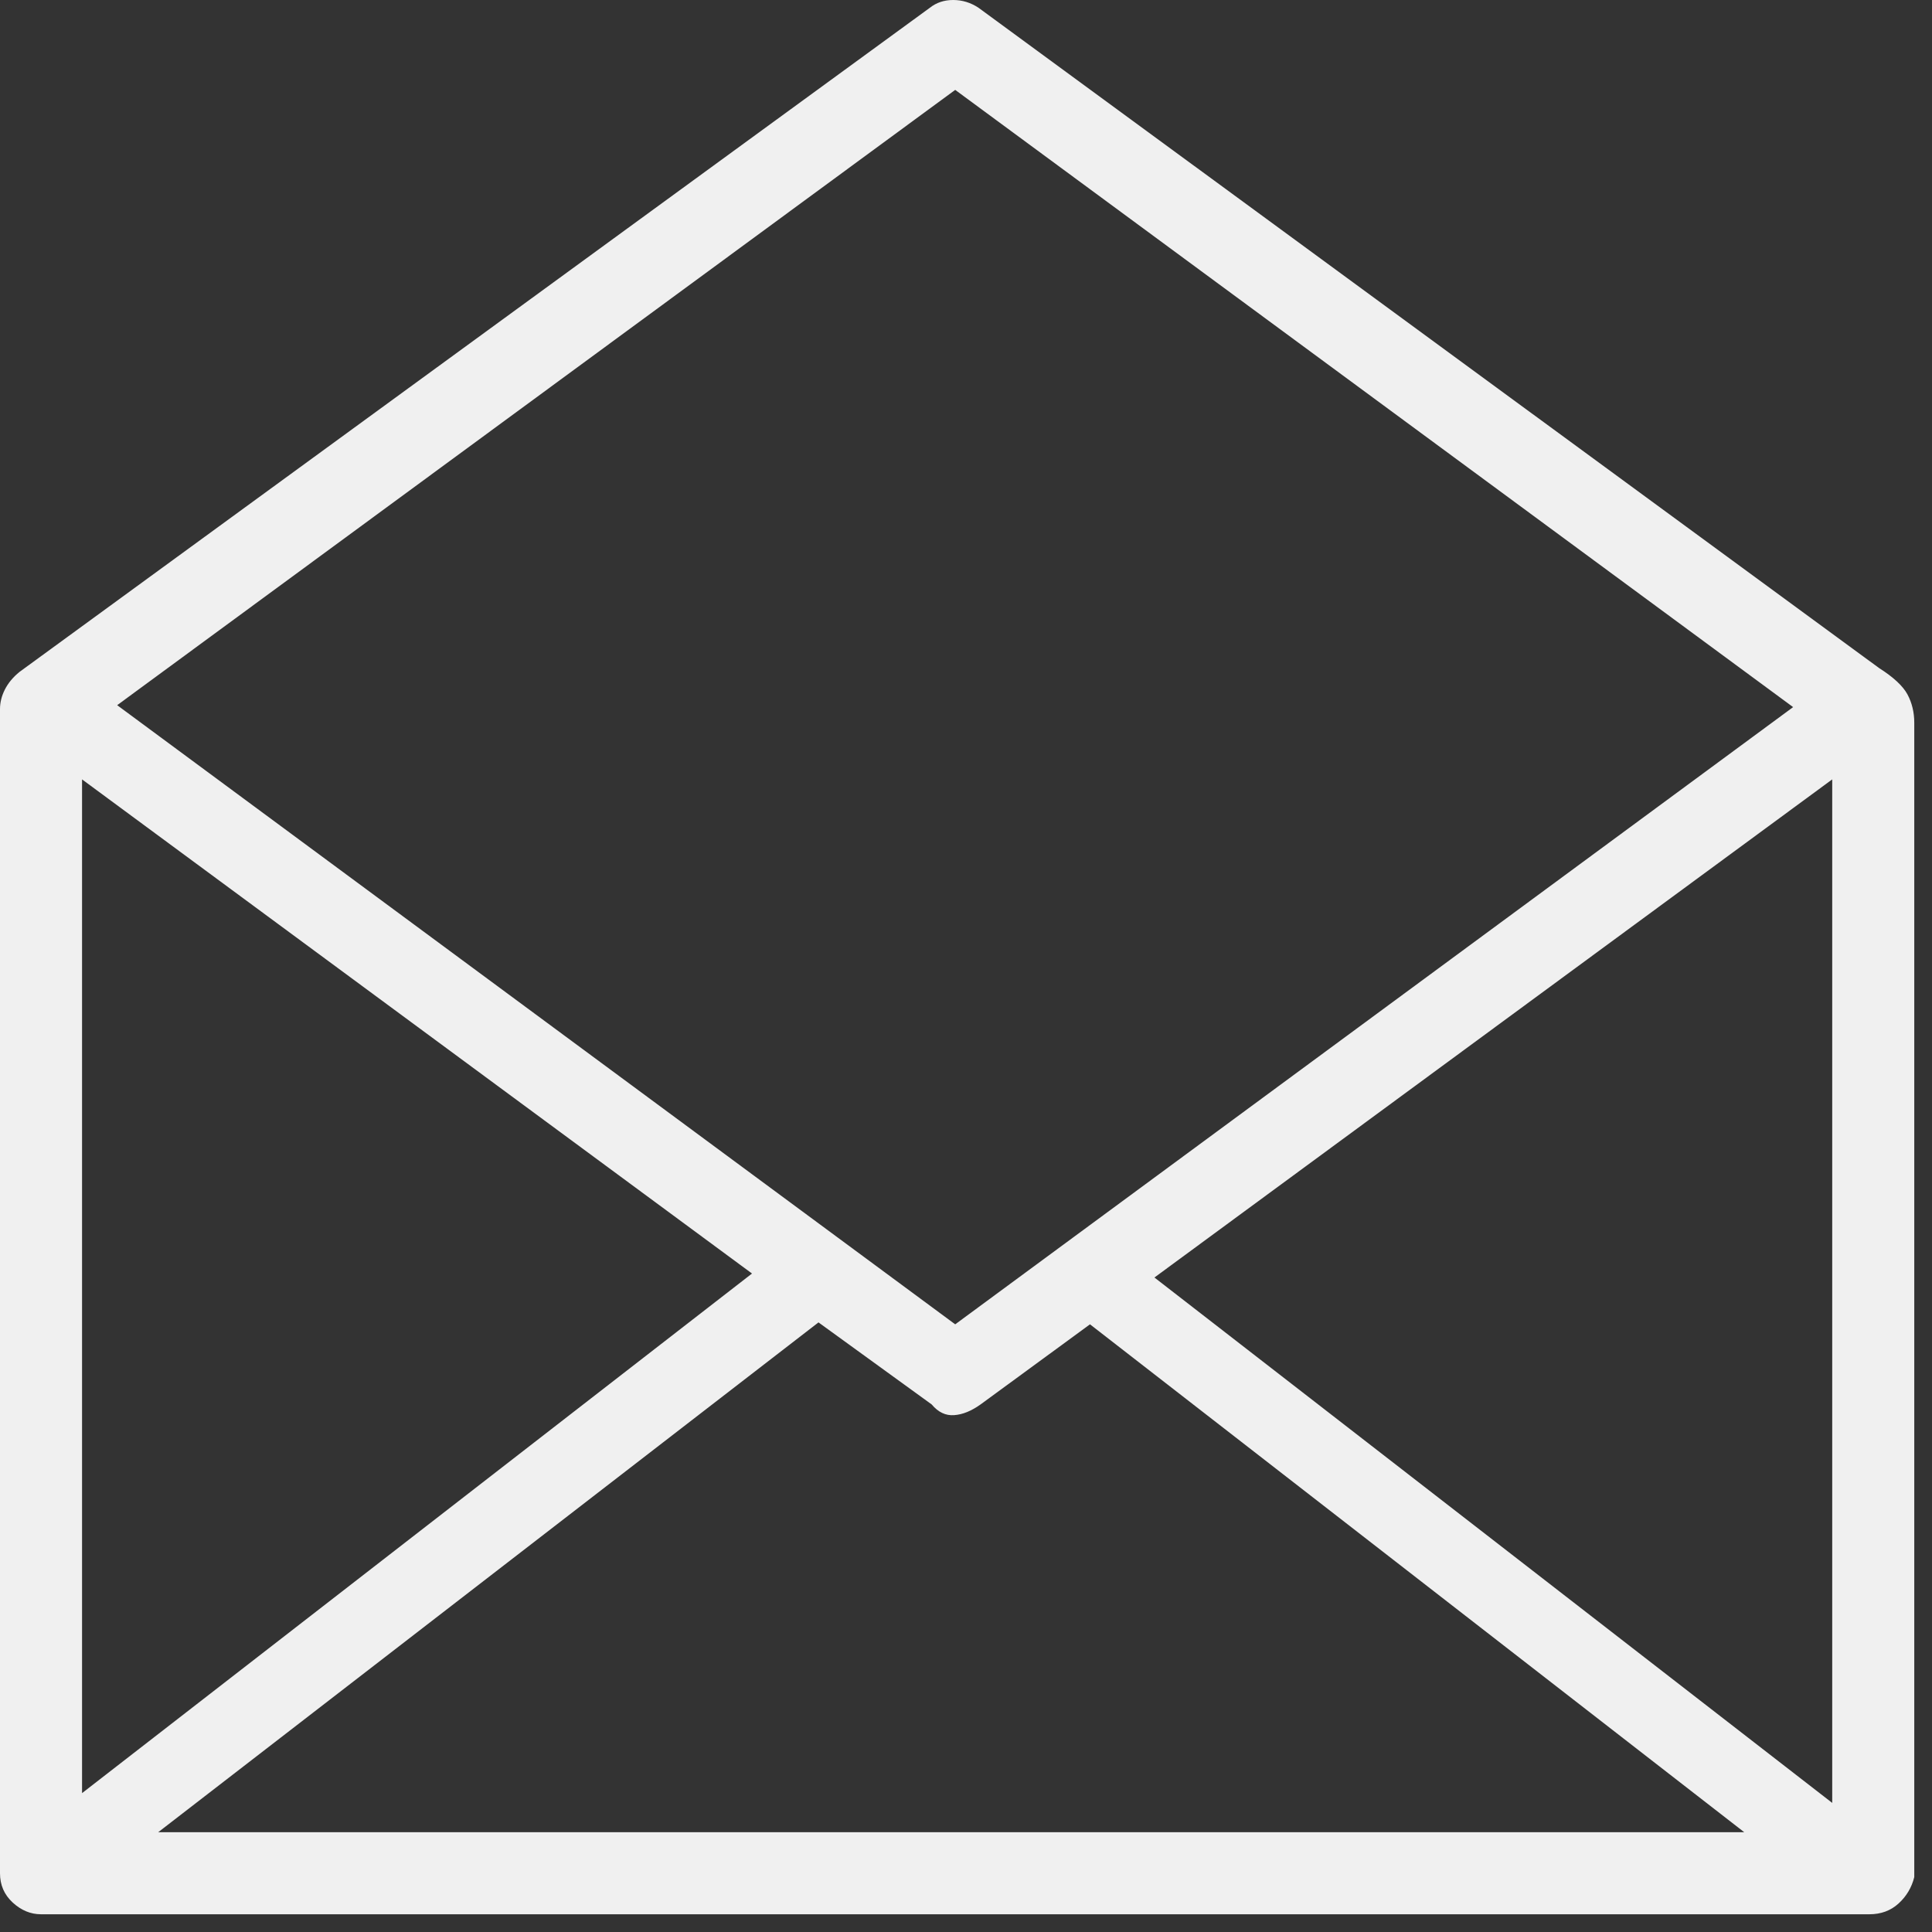
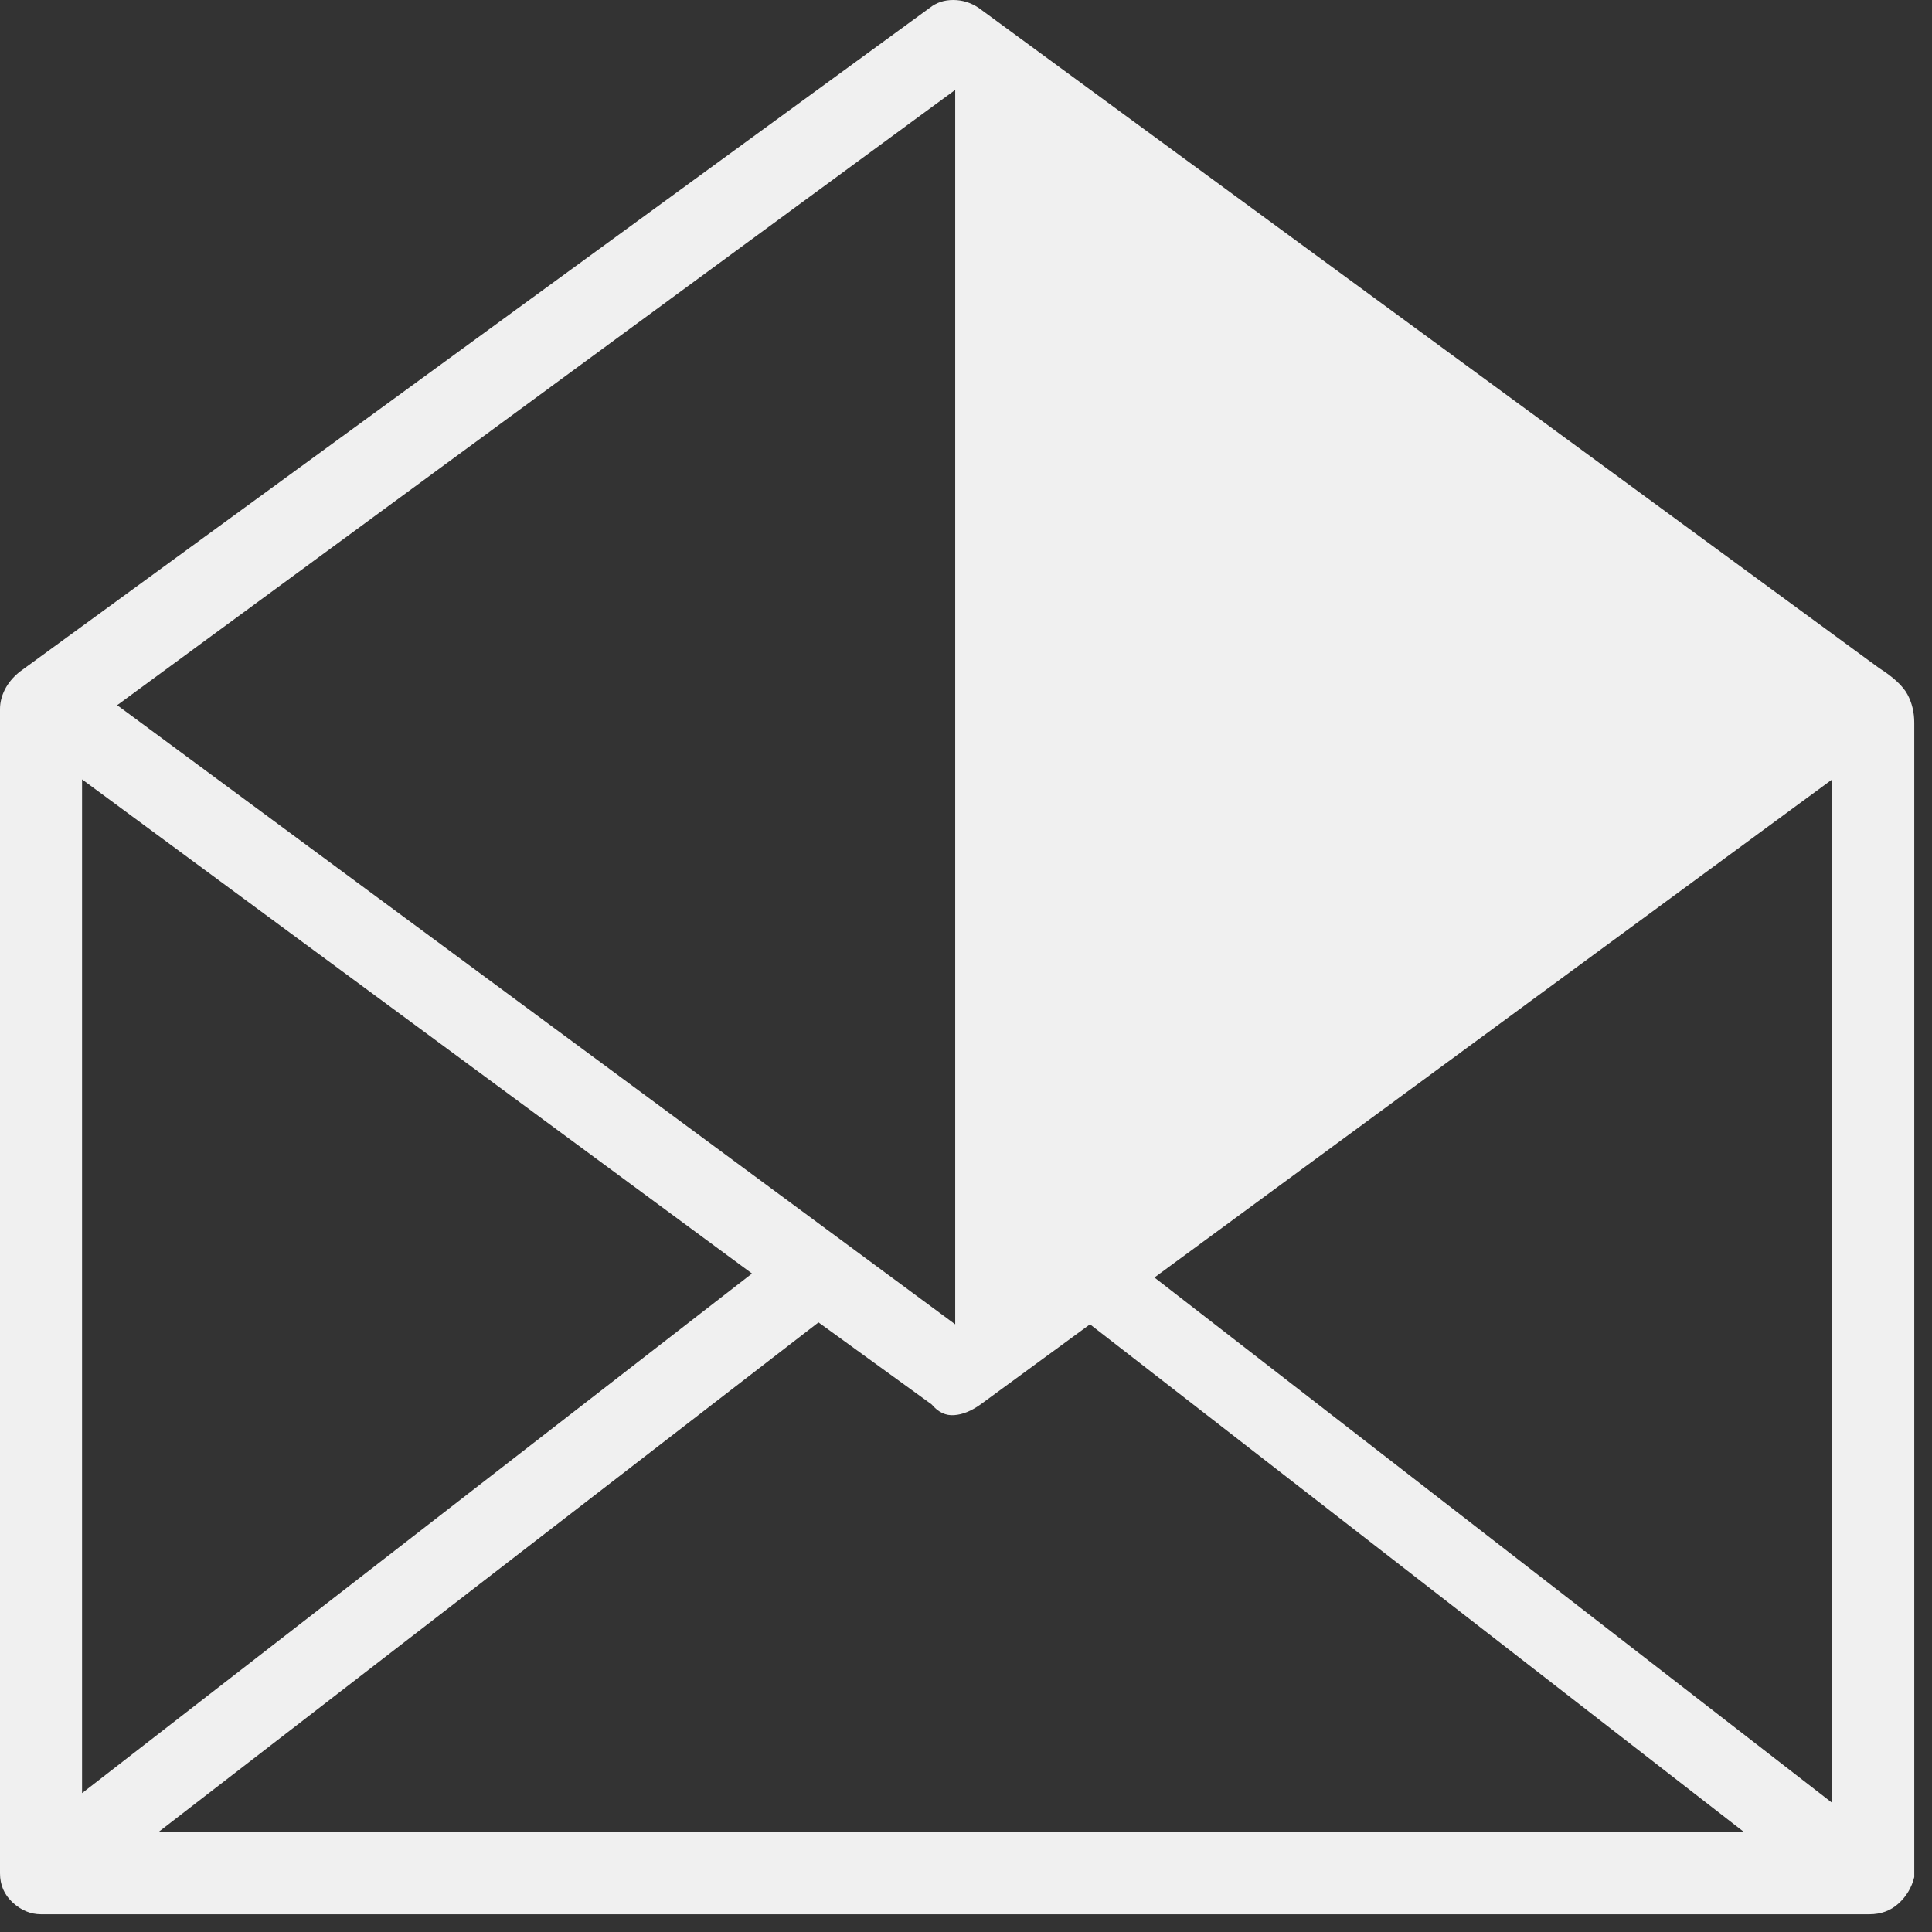
<svg xmlns="http://www.w3.org/2000/svg" width="17" height="17" viewBox="0 0 17 17" fill="none">
  <rect x="0" y="0" width="17" height="17" fill="#333333" stroke="none" />
-   <path d="M16.534 5.878L8.611 0.069C8.542 0.023 8.468 0 8.387 0C8.307 0 8.239 0.023 8.181 0.069L0.172 5.912C0.115 5.958 0.072 6.01 0.043 6.067C0.014 6.124 0 6.182 0 6.239V16.483C0 16.586 0.037 16.672 0.112 16.741C0.186 16.809 0.269 16.844 0.361 16.844H16.448C16.552 16.844 16.637 16.812 16.706 16.749C16.775 16.686 16.821 16.609 16.844 16.517V6.359C16.844 6.268 16.824 6.185 16.784 6.11C16.744 6.036 16.66 5.958 16.534 5.878ZM1.392 16.122L7.202 11.636L8.198 12.358C8.256 12.427 8.322 12.458 8.396 12.452C8.471 12.447 8.548 12.415 8.628 12.358L9.591 11.653L15.348 16.122H1.392ZM0.722 6.858L6.617 11.206L0.722 15.778V6.858ZM10.158 11.241L16.122 6.858V15.864L10.158 11.241ZM8.405 0.791L15.778 6.222L8.405 11.653L1.031 6.205L8.405 0.791Z" fill="#F0F0F0" />
+   <path d="M16.534 5.878L8.611 0.069C8.542 0.023 8.468 0 8.387 0C8.307 0 8.239 0.023 8.181 0.069L0.172 5.912C0.115 5.958 0.072 6.01 0.043 6.067C0.014 6.124 0 6.182 0 6.239V16.483C0 16.586 0.037 16.672 0.112 16.741C0.186 16.809 0.269 16.844 0.361 16.844H16.448C16.552 16.844 16.637 16.812 16.706 16.749C16.775 16.686 16.821 16.609 16.844 16.517V6.359C16.844 6.268 16.824 6.185 16.784 6.11C16.744 6.036 16.66 5.958 16.534 5.878ZM1.392 16.122L7.202 11.636L8.198 12.358C8.256 12.427 8.322 12.458 8.396 12.452C8.471 12.447 8.548 12.415 8.628 12.358L9.591 11.653L15.348 16.122H1.392ZM0.722 6.858L6.617 11.206L0.722 15.778V6.858ZM10.158 11.241L16.122 6.858V15.864L10.158 11.241ZM8.405 0.791L8.405 11.653L1.031 6.205L8.405 0.791Z" fill="#F0F0F0" />
</svg>